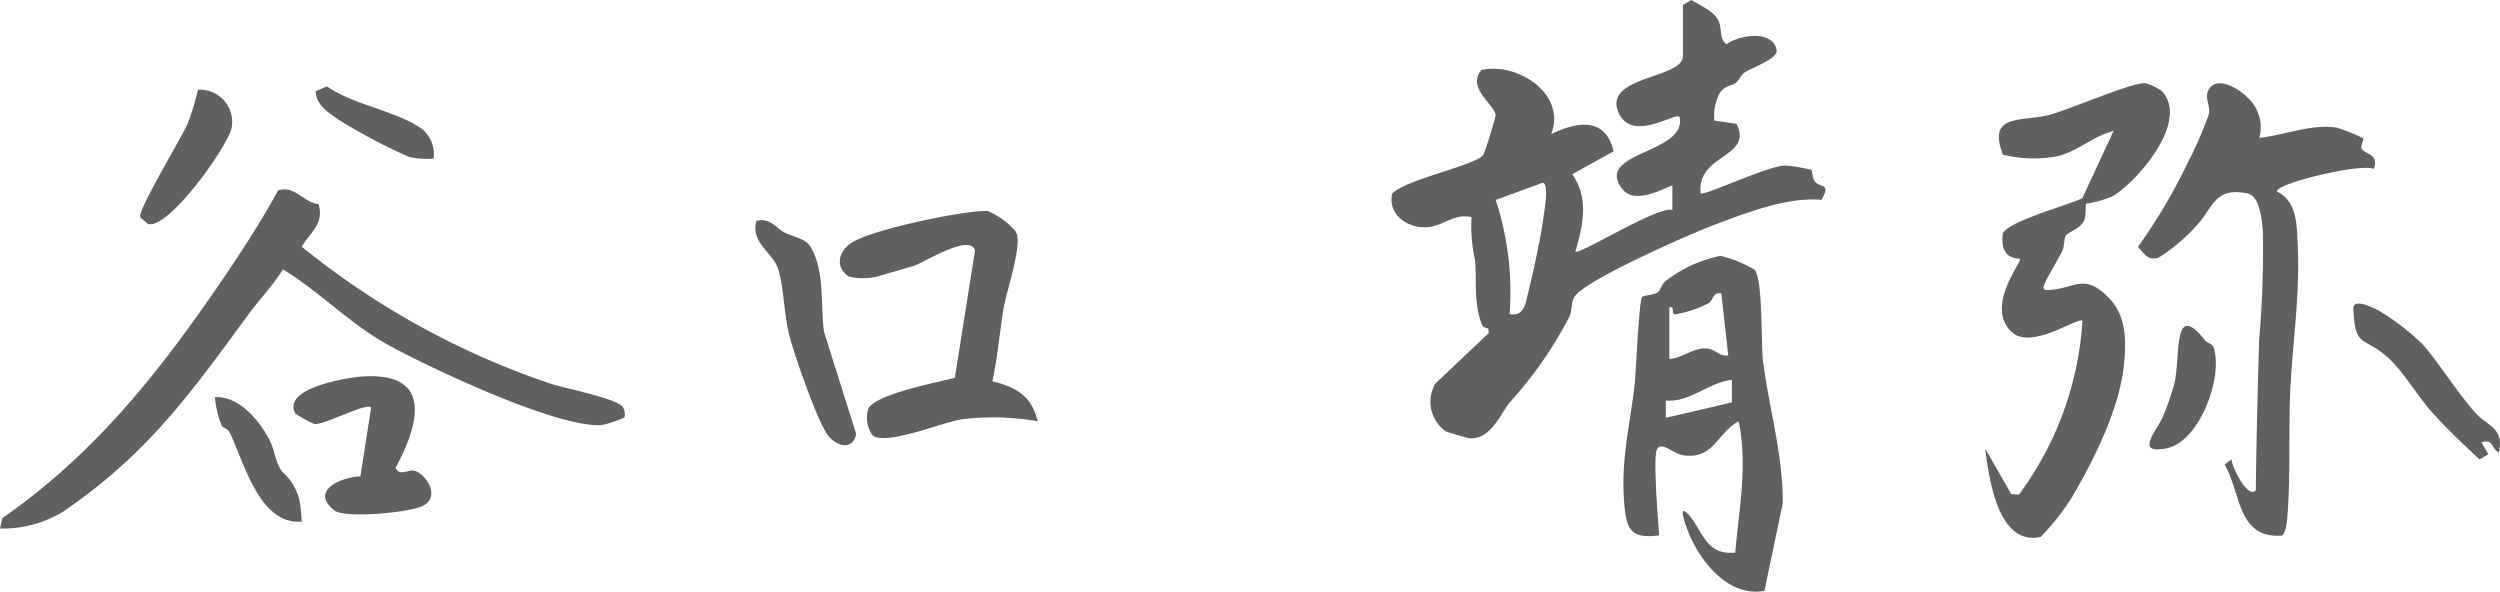
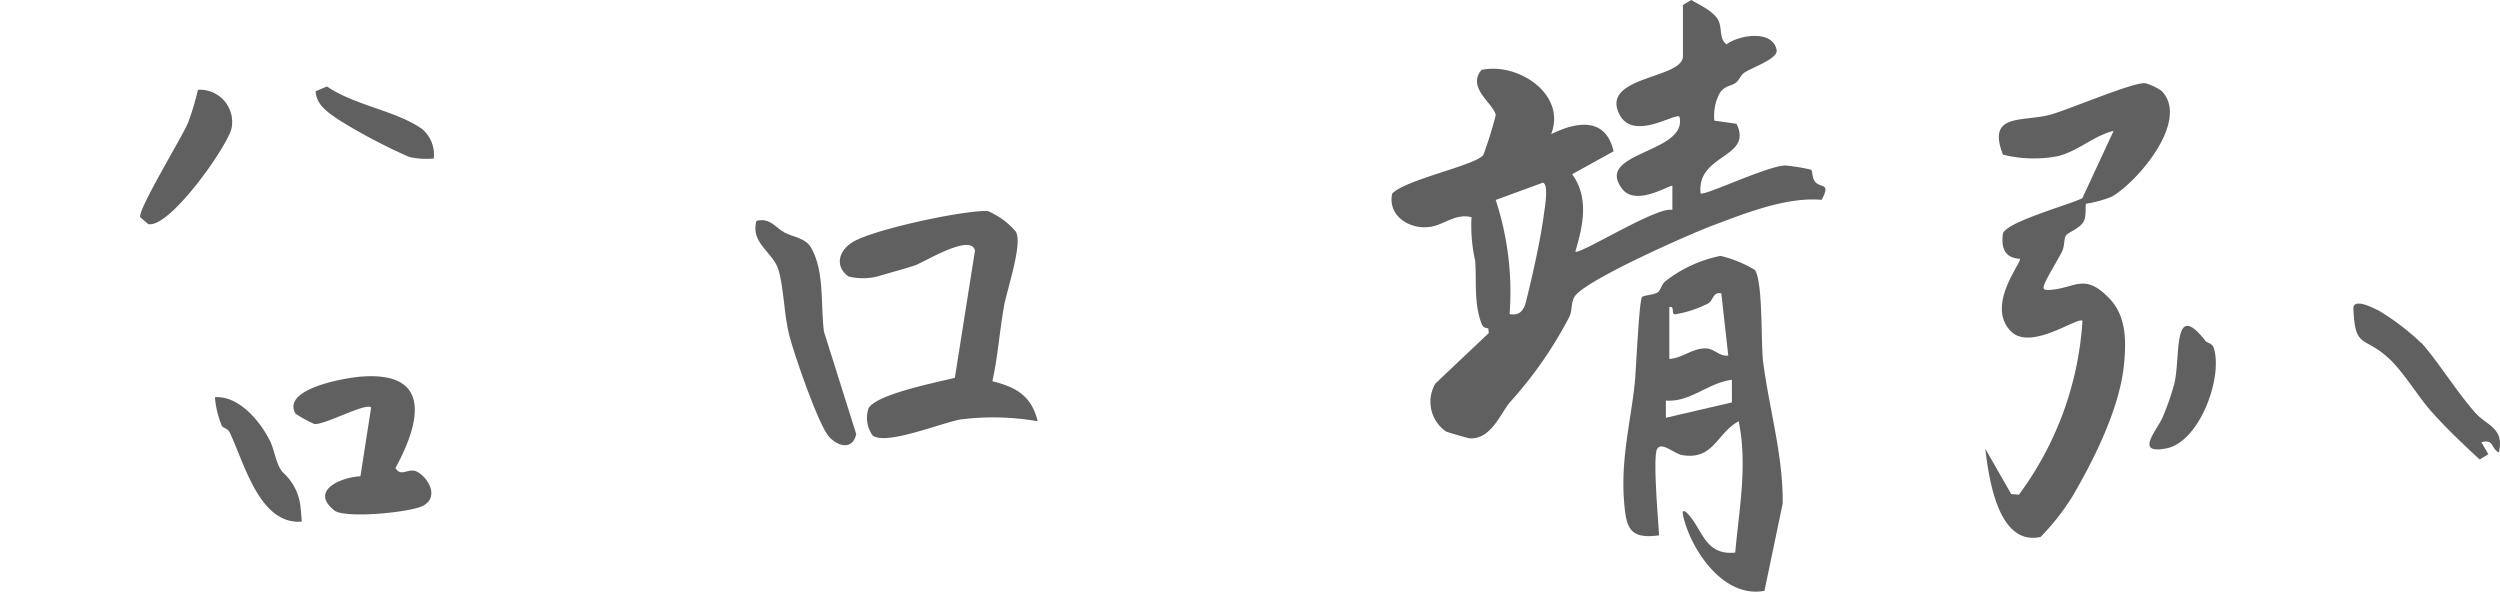
<svg xmlns="http://www.w3.org/2000/svg" width="172.644" height="40.858" viewBox="0 0 172.644 40.858">
  <g transform="translate(-0.01)">
    <path d="M70.17,16.02c.47.82-.63,4.02-.83,5.14-.3,1.71-.42,3.47-.8,5.17,1.65.4,2.71,1.02,3.13,2.76a17.984,17.984,0,0,0-5.28-.13c-1.34.22-5.2,1.83-6.12,1.11a2.077,2.077,0,0,1-.28-1.88c.57-.99,4.81-1.8,5.96-2.1l1.39-8.79c-.29-1.22-3.55.84-4.18,1.04-.84.27-1.76.51-2.44.72a4.128,4.128,0,0,1-2.12.03c-.98-.72-.65-1.8.29-2.37,1.44-.88,7.63-2.2,9.32-2.15a5.166,5.166,0,0,1,1.97,1.45Z" fill="#606060" />
    <path d="M52.25,15.25c.95-.24,1.34.5,1.94.81.64.33,1.45.38,1.83,1.04.95,1.65.65,3.99.89,5.8l2.23,7.08c-.25,1.11-1.24.87-1.87.19-.73-.78-2.44-5.76-2.76-7.03-.35-1.38-.38-3.31-.74-4.51s-1.97-1.85-1.52-3.38Z" fill="#606060" />
    <path d="M149.26,6.25c2.03,2.02-1.61,6.29-3.41,7.33a8.158,8.158,0,0,1-1.78.49c-.07.07.03.78-.14,1.17-.22.51-1.11.81-1.25,1.02-.15.24-.09.72-.25,1.06-.33.69-1.01,1.73-1.25,2.34-.14.36.05.38.36.36,1.8-.1,2.38-1.21,4.11.56,1.2,1.22,1.2,2.95,1.04,4.57-.29,3.02-2.05,6.54-3.55,9.11a16.362,16.362,0,0,1-2.21,2.82c-2.92.64-3.57-3.98-3.82-6.09l1.79,3.13.53.04a22.5,22.5,0,0,0,4.39-12c-.29-.33-3.55,2.1-4.93.73-1.79-1.79.78-4.81.61-5.02-1.06-.04-1.31-.79-1.17-1.75.26-.8,4.6-1.99,5.48-2.43l2.16-4.65c-1.37.33-2.46,1.41-3.88,1.75a8.8,8.8,0,0,1-3.76-.11c-1.13-2.9,1.34-2.24,3.27-2.76,1.31-.36,5.78-2.29,6.58-2.17a4.03,4.03,0,0,1,1.07.5Z" fill="#606060" />
-     <path d="M155.23,6.74a2.768,2.768,0,0,1,.8,2.78c1.74-.18,3.61-.99,5.38-.7a12.923,12.923,0,0,1,1.8.73c.07.1-.2.49-.11.7.2.44,1.22.33.84,1.42-.87-.42-6.73.99-6.7,1.55,1.38.68,1.37,2.2,1.44,3.57.18,3.43-.33,6.66-.5,10.03-.14,2.92.03,6.2-.23,9.08-.02.26-.12,1.03-.4,1.09-3.05.19-2.78-2.97-3.91-4.91l.47-.36c.03.48,1.08,2.73,1.68,2.15.04-3.46.13-6.93.23-10.39a72.782,72.782,0,0,0,.26-7.4c-.06-.79-.17-2.56-1.09-2.73-2.33-.44-2.32,1.03-3.56,2.3a12.186,12.186,0,0,1-2.55,2.14c-.75.24-.97-.26-1.43-.74a38.956,38.956,0,0,0,3.46-5.85,27.063,27.063,0,0,0,1.45-3.34c.09-.58-.34-1.15-.02-1.68.61-1,2.14-.01,2.68.56Z" fill="#606060" />
    <path d="M167.23,23.68c1.19,1.34,2.43,3.38,3.75,4.86.76.85,2.01,1.02,1.59,2.71-.55-.29-.33-.95-1.2-.71l.48.83-.6.36c-1.15-1.06-2.32-2.17-3.36-3.34-.91-1.03-1.85-2.63-2.86-3.59-1.77-1.67-2.38-.63-2.5-3.47-.03-.81,1.4-.05,1.77.13a16.827,16.827,0,0,1,2.92,2.23Z" fill="#606060" />
    <path d="M152.29,23.52c.12.16.49.19.59.48.67,2.06-.98,6.51-3.25,6.96s-.65-1.24-.26-2.18a17.532,17.532,0,0,0,.8-2.31c.44-1.86-.14-5.83,2.13-2.95Z" fill="#606060" />
-     <path d="M22.01,14.09c.4,1.39-.58,1.93-1.16,2.95a55.372,55.372,0,0,0,17.13,9.44c.99.34,4.68,1.03,5.05,1.65a.927.927,0,0,1,.1.71,8.969,8.969,0,0,1-1.54.51c-2.99.26-11.91-3.95-14.81-5.55-2.59-1.43-4.71-3.66-7.23-5.2-.69,1.12-1.62,2.07-2.39,3.12-4.03,5.5-6.95,9.61-12.77,13.6A8.078,8.078,0,0,1,.01,36.5l.16-.72c6.18-4.29,10.54-9.7,14.75-15.81,1.52-2.2,3.02-4.5,4.3-6.82,1.16-.37,1.72.83,2.8.95Z" fill="#606060" />
    <path d="M23.08,35.23c-1.69-1.36.48-2.27,1.82-2.34l.74-4.75c-.36-.36-3.2,1.22-3.92,1.14a8.414,8.414,0,0,1-1.3-.71C19.4,26.82,24,26.06,25.05,26c4.87-.32,3.92,3.29,2.27,6.32.39.65.87-.01,1.43.23.76.33,1.66,1.75.47,2.38-.85.45-5.39.91-6.14.31Z" fill="#606060" />
    <path d="M13.68,6.2A2.226,2.226,0,0,1,16,8.86c-.3,1.29-4.32,6.97-5.76,6.61l-.54-.46c-.23-.45,2.85-5.48,3.29-6.52a18.283,18.283,0,0,0,.69-2.29Z" fill="#606060" />
    <path d="M20.79,35.24l.06.78c-2.91.24-3.95-4-4.97-6.14-.14-.3-.47-.32-.55-.47a6.64,6.64,0,0,1-.48-1.98c1.65-.11,3.11,1.63,3.8,3.01.35.7.43,1.79.99,2.27a3.7,3.7,0,0,1,1.14,2.53Z" fill="#606060" />
    <path d="M29.15,8.9a2.3,2.3,0,0,1,.81,2.05,5.667,5.667,0,0,1-1.69-.11,39.3,39.3,0,0,1-4.86-2.56c-.69-.48-1.56-1-1.6-1.98l.78-.33c1.88,1.3,4.76,1.67,6.56,2.93Z" fill="#606060" />
    <path d="M116.25.33l.56-.33c.61.37,1.6.8,1.89,1.46.24.55.03,1.23.54,1.6.89-.66,3.2-1.02,3.46.4.11.6-1.73,1.21-2.23,1.56-.26.18-.34.49-.57.68-.31.26-.77.18-1.13.73a3.321,3.321,0,0,0-.37,1.9l1.53.22c1.17,2.37-2.77,2.07-2.48,4.8.21.22,4.68-1.93,5.86-1.92a13.079,13.079,0,0,1,1.77.29c.1.08.07.56.26.81.39.5,1.12.04.47,1.27-2.41-.21-5.18.89-7.47,1.75-1.73.65-8.55,3.67-9.52,4.84-.36.43-.2,1-.43,1.48a28.006,28.006,0,0,1-4.12,5.92c-.65.79-1.3,2.57-2.77,2.48-.08,0-1.56-.43-1.63-.47a2.5,2.5,0,0,1-.74-3.31L102.82,23l-.03-.32c-.26-.04-.38-.09-.48-.36-.53-1.42-.32-2.97-.43-4.32a10.972,10.972,0,0,1-.25-3c-1.08-.29-1.9.52-2.82.66-1.42.23-2.99-.73-2.66-2.29.92-.98,5.82-1.96,6.3-2.68a26.886,26.886,0,0,0,.85-2.73c-.08-.76-2.04-1.89-.98-3.13,2.48-.55,5.89,1.66,4.81,4.43,1.81-.88,3.77-1.17,4.31,1.19l-2.86,1.58c1.18,1.64.75,3.55.22,5.34.25.27,5.68-3.16,6.7-2.87V12.84c-.11-.14-2.49,1.45-3.45.22-2.02-2.58,4.54-2.45,3.94-5-.32-.29-3.27,1.78-4.19-.25-1.17-2.57,4.43-2.36,4.43-3.93V.33ZM104.26,21.69c.7.13.99-.27,1.14-.89.43-1.73.99-4.21,1.22-5.95.06-.44.37-2.19-.08-2.23l-3.24,1.19a20.354,20.354,0,0,1,.96,7.87Z" fill="#606060" />
    <path d="M121.21,18.66c.55.85.4,5.01.55,6.26.41,3.28,1.39,6.48,1.36,9.84l-1.26,6.04c-2.81.54-5.06-2.79-5.61-5.15-.12-.49.09-.42.36-.12.98,1.07,1.16,2.84,3.23,2.63.27-3.03.86-6.04.24-9.07-1.51.81-1.73,2.7-3.89,2.34-.58-.1-1.42-.95-1.74-.43s.09,5.13.13,5.97c-2.02.27-2.26-.48-2.41-2.26-.24-2.96.4-5.31.72-8.13.1-.86.3-5.74.51-6.06.1-.14.82-.14,1.1-.34.18-.13.27-.58.53-.77a9.16,9.16,0,0,1,3.79-1.74,8.3,8.3,0,0,1,2.39.98Zm-2.33,1.6c-.6-.12-.53.48-.92.7a7.865,7.865,0,0,1-2.29.75c-.27-.04.02-.6-.38-.5v3.58c.88-.05,1.62-.76,2.53-.73.61.02.92.58,1.54.49l-.48-4.29Zm.72,5.97c-1.63.2-2.88,1.57-4.55,1.43v1.19l4.56-1.06V26.23Z" fill="#606060" />
  </g>
</svg>